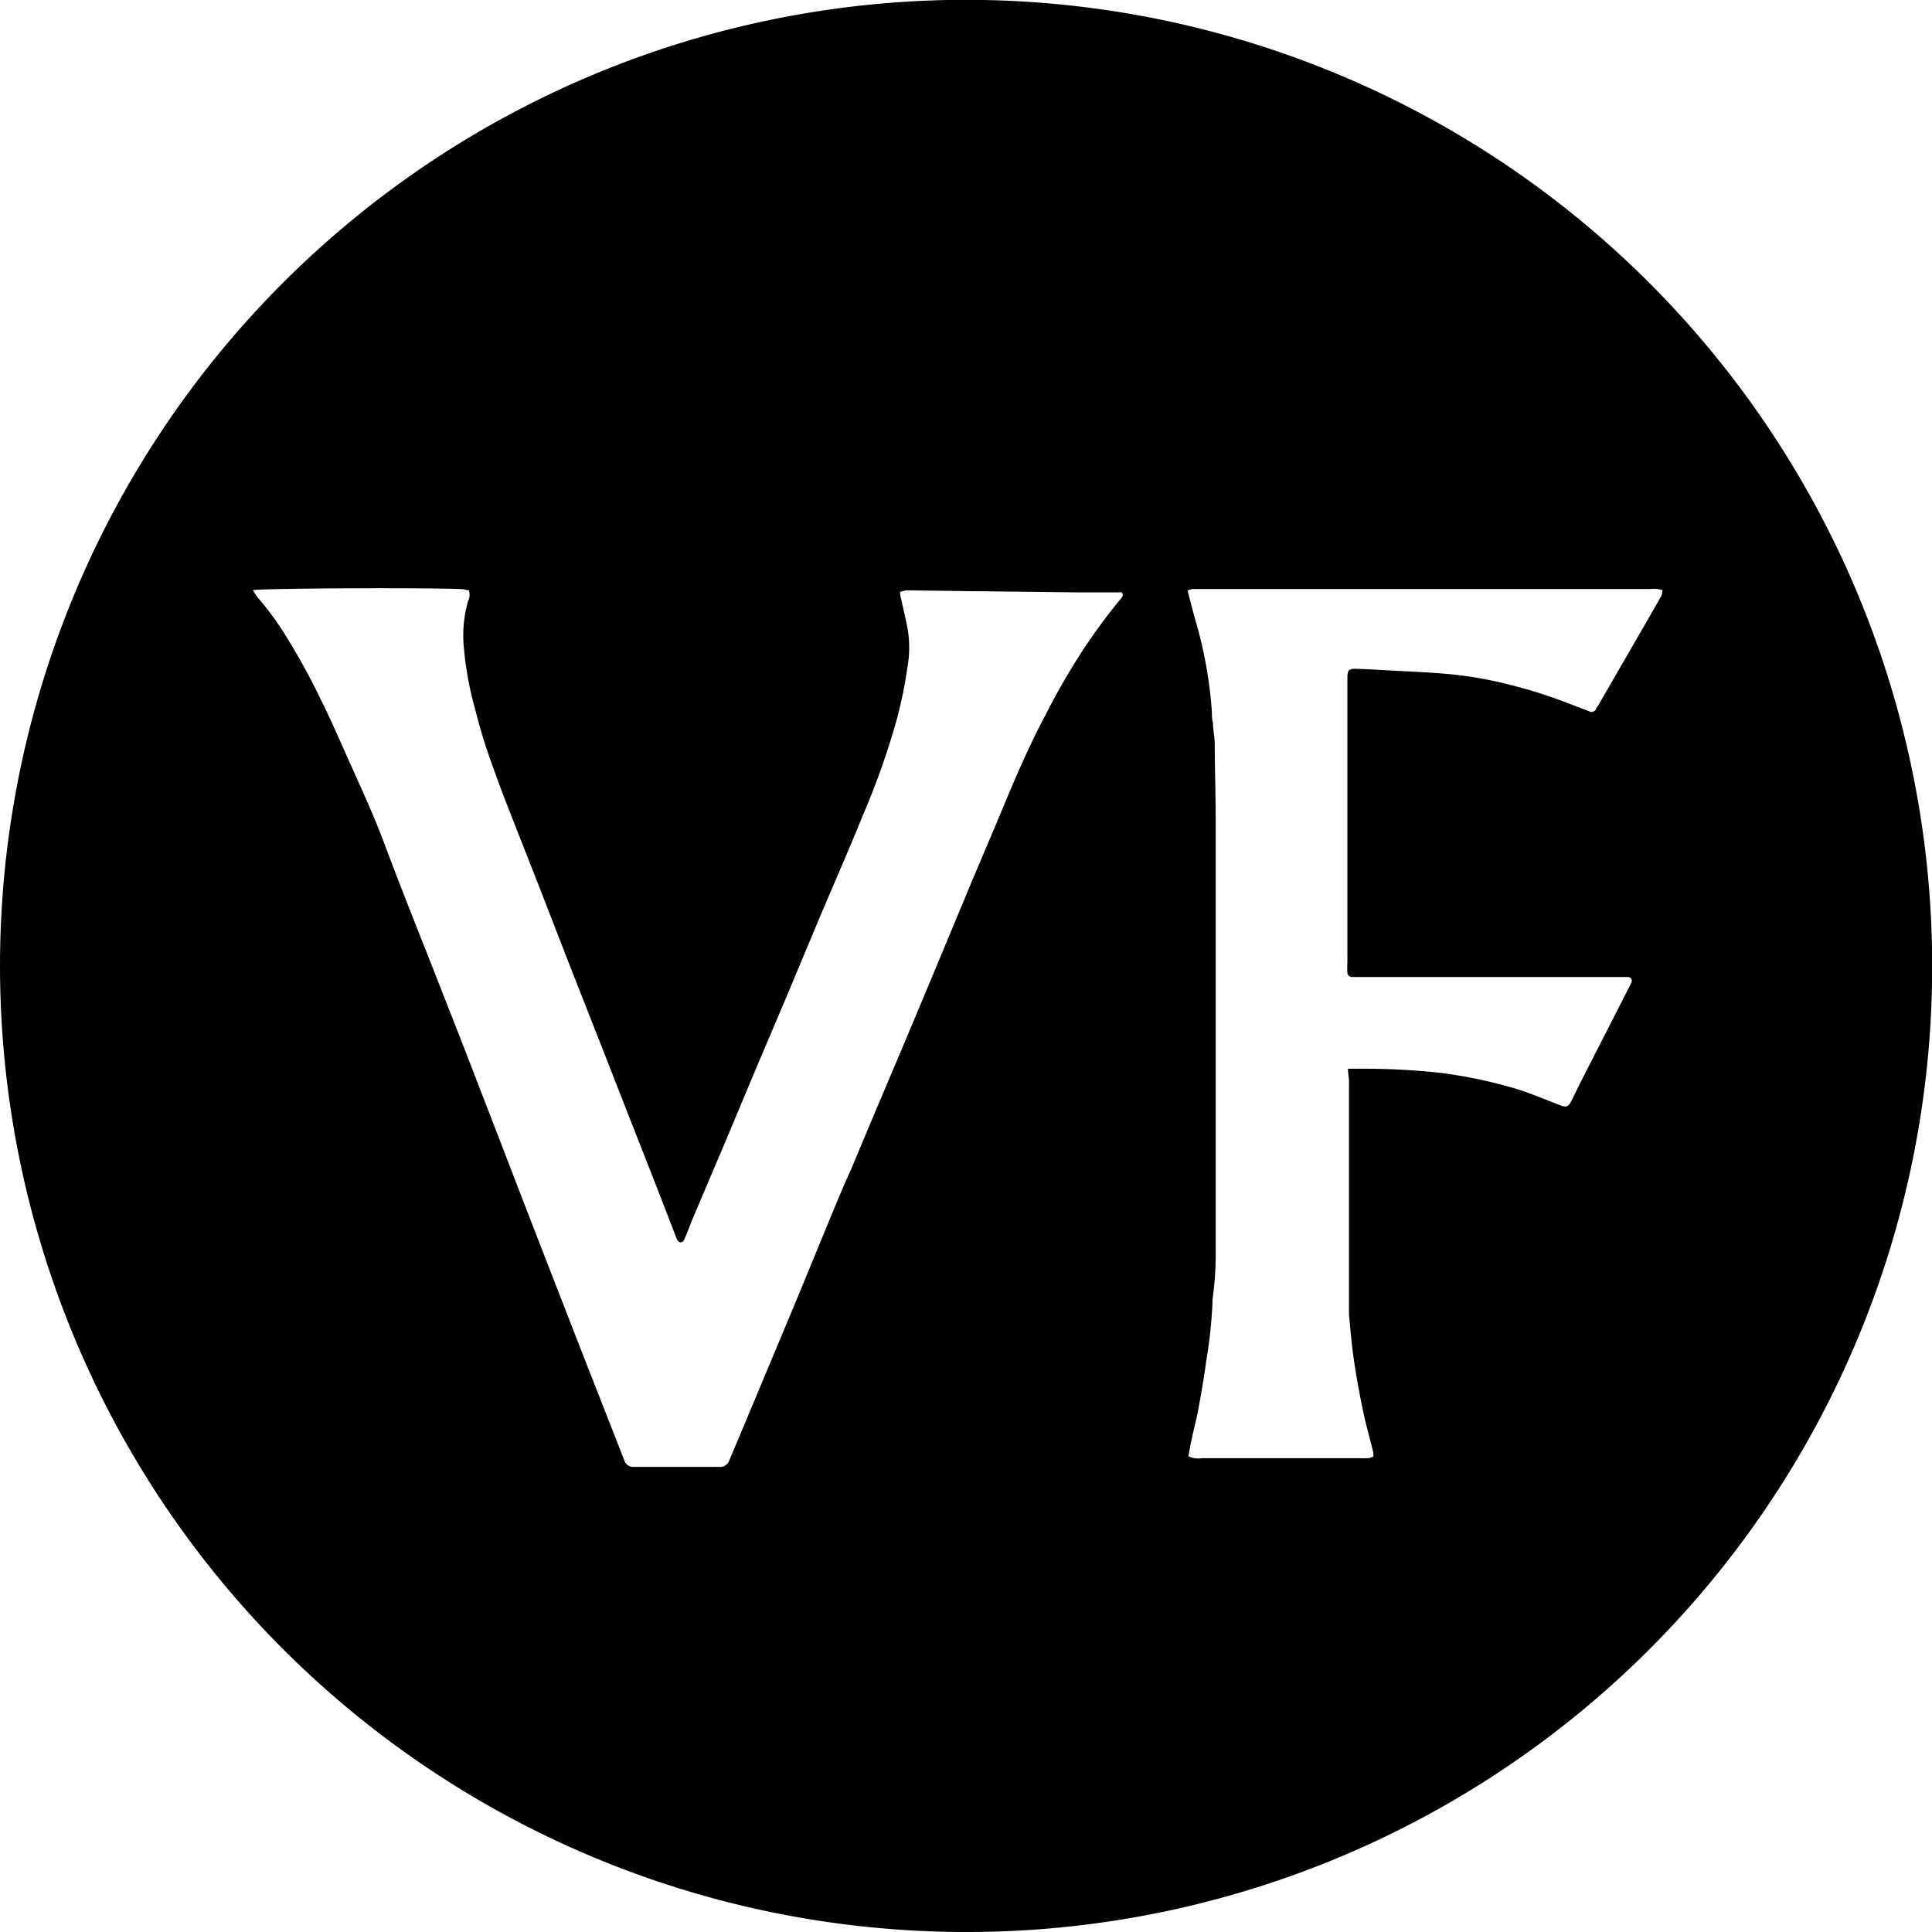
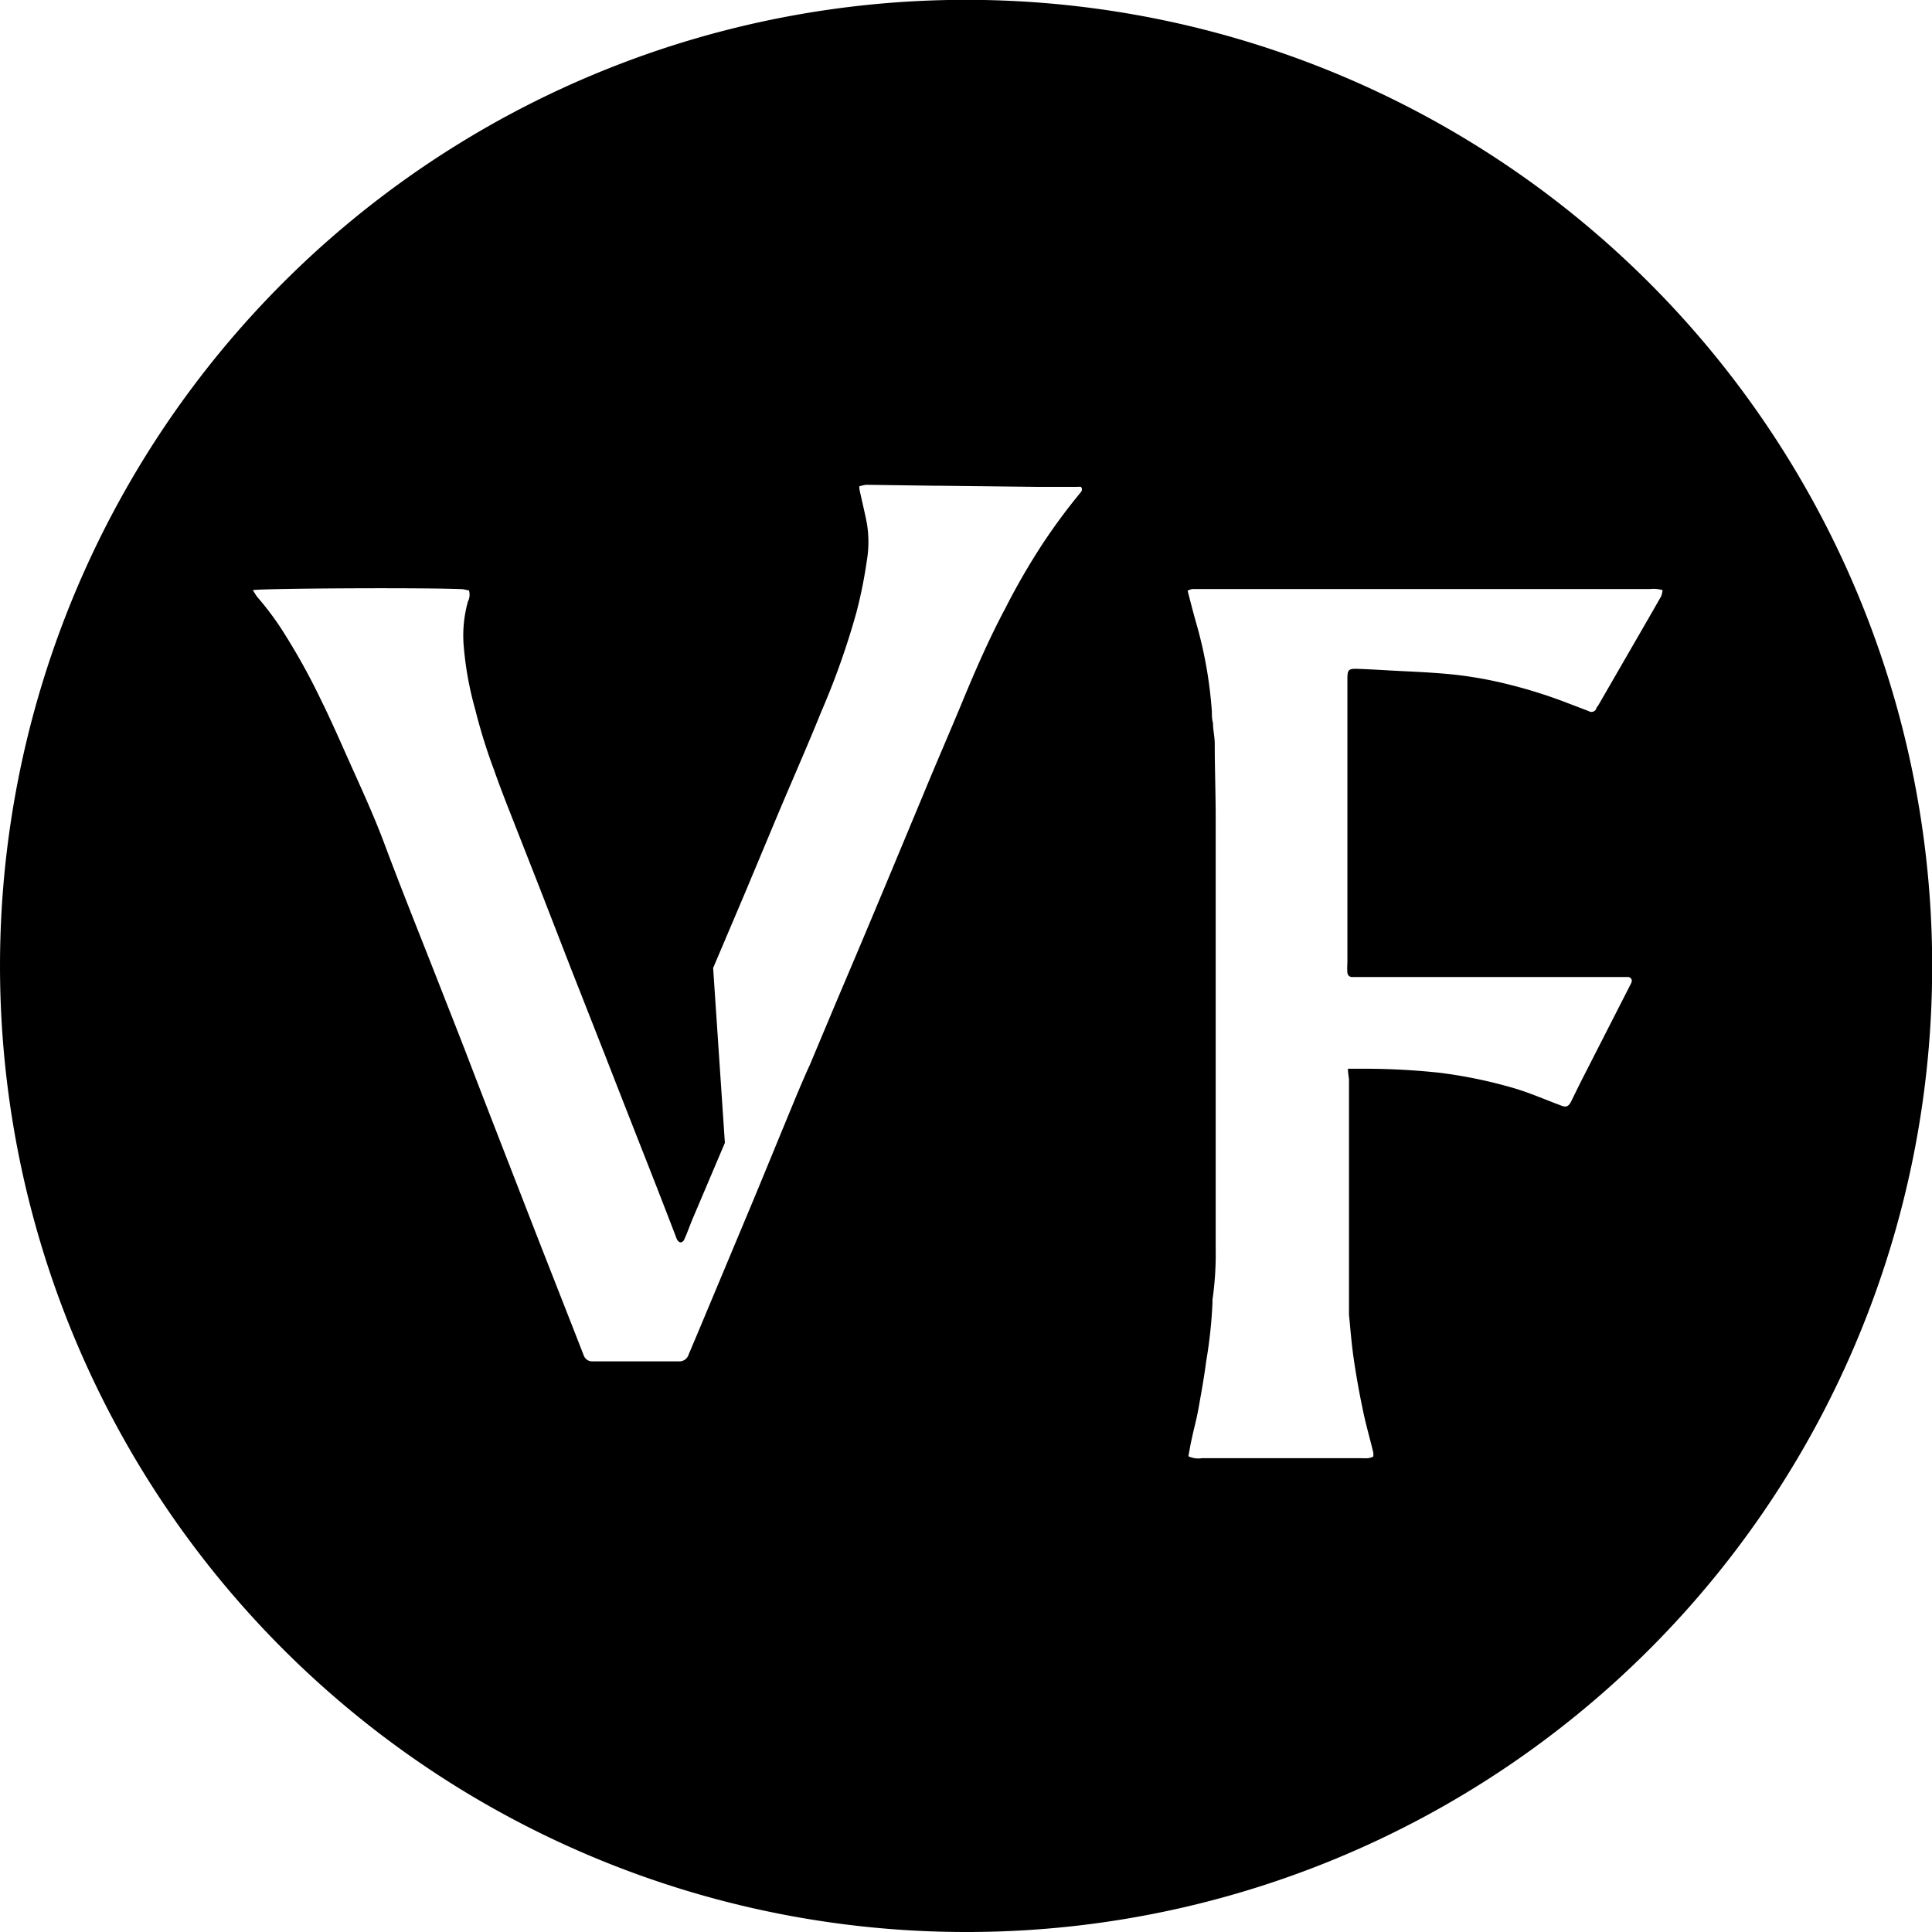
<svg xmlns="http://www.w3.org/2000/svg" id="Calque_1" data-name="Calque 1" viewBox="0 0 121.75 121.75">
-   <path d="M97.94,123.07a60.88,60.88,0,1,1,60.93-59.73A60.83,60.83,0,0,1,97.94,123.07ZM53.05,38.51c.13.19.2.33.3.45a18.3,18.3,0,0,1,1.81,2.48,40.62,40.62,0,0,1,2.16,3.93c.58,1.17,1.11,2.37,1.64,3.56.81,1.82,1.65,3.61,2.35,5.47,1.12,3,2.3,5.92,3.46,8.88.55,1.41,1.11,2.82,1.66,4.24L69,74.17q1.08,2.82,2.17,5.62l2.46,6.33,2,5.1.84,2.15a.57.57,0,0,0,.59.39q2.7,0,5.4,0a.61.61,0,0,0,.63-.44l.6-1.42,3.49-8.34c.67-1.61,1.33-3.23,2-4.85.51-1.23,1-2.45,1.56-3.67.73-1.74,1.46-3.49,2.2-5.23s1.44-3.4,2.15-5.1c.93-2.21,1.85-4.44,2.78-6.66.82-2,1.66-3.91,2.47-5.87s1.7-4,2.69-5.85a42.54,42.54,0,0,1,2.39-4.13,37.65,37.65,0,0,1,2.33-3.15c.09-.11.19-.22.06-.4a1.64,1.64,0,0,0-.25,0l-2.59,0-6-.07-.35,0-4.34-.06a2.24,2.24,0,0,0-.44.1c0,.23.07.44.11.64.12.54.25,1.09.36,1.64a7.14,7.14,0,0,1,0,2.44,29.13,29.13,0,0,1-.65,3.22,48.57,48.57,0,0,1-2.22,6.27c-.9,2.23-1.88,4.43-2.81,6.65l-2,4.78-2,4.71L82.8,73.34l-2,4.71c-.2.47-.38,1-.58,1.42a.26.26,0,0,1-.21.14c-.08,0-.16-.08-.21-.15a1.08,1.08,0,0,1-.08-.19q-.84-2.19-1.7-4.38-1.41-3.58-2.81-7.17l-2.1-5.34-2-5.15-1.92-4.89c-.32-.82-.64-1.65-.93-2.48A35.48,35.48,0,0,1,67.06,46a21,21,0,0,1-.72-4,7.91,7.91,0,0,1,.27-2.78.93.93,0,0,0,.06-.7c-.13,0-.26-.06-.39-.07C64.17,38.34,53.71,38.39,53.05,38.51Zm69,30.16.77,0a44.76,44.76,0,0,1,5,.25,29.93,29.93,0,0,1,4.52.92c1.08.3,2.11.76,3.16,1.15.3.12.46.07.62-.24.27-.54.53-1.09.81-1.63l2.93-5.74a.75.75,0,0,0,.06-.13.24.24,0,0,0-.19-.36c-.24,0-.47,0-.7,0H122.31a.29.29,0,0,1-.28-.27,4.43,4.43,0,0,1,0-.63V44.1c0-.58.07-.65.65-.63s1.35.06,2,.1c1.1.06,2.19.1,3.29.19a25,25,0,0,1,4.21.69,30.61,30.61,0,0,1,3.74,1.18l1.31.5a.33.33,0,0,0,.48-.14c0-.08.1-.16.14-.24l2.31-4c.55-.95,1.1-1.9,1.64-2.85a1.49,1.49,0,0,0,.09-.39,2,2,0,0,0-.8-.07H112.25a1.68,1.68,0,0,0-.29.1c.18.7.35,1.37.53,2a26.92,26.92,0,0,1,1,5.64c0,.23,0,.47.07.7,0,.42.1.84.11,1.26,0,1.59.06,3.18.06,4.77q0,11.58,0,23.16c0,1.31,0,2.61,0,3.92a20.33,20.33,0,0,1-.2,3.22.66.66,0,0,0,0,.14,29.59,29.59,0,0,1-.4,3.76c-.13,1-.31,2-.49,3-.11.62-.28,1.23-.41,1.84-.09.38-.15.77-.22,1.14a1.46,1.46,0,0,0,.86.12h10a4,4,0,0,0,.49,0,1.32,1.32,0,0,0,.3-.1,1,1,0,0,0,0-.26c-.21-.88-.47-1.76-.65-2.65-.23-1.09-.43-2.2-.59-3.31-.13-.9-.2-1.81-.29-2.72,0-.14,0-.28,0-.42,0-1.12,0-2.24,0-3.37V69.31A6.1,6.1,0,0,1,122.06,68.67Z" transform="translate(-37.12 -1.32)" />
+   <path d="M97.94,123.07a60.88,60.88,0,1,1,60.93-59.73A60.83,60.83,0,0,1,97.94,123.07ZM53.05,38.51c.13.19.2.33.3.45a18.3,18.3,0,0,1,1.81,2.48,40.62,40.62,0,0,1,2.16,3.93c.58,1.17,1.11,2.37,1.64,3.56.81,1.82,1.65,3.61,2.35,5.47,1.12,3,2.3,5.92,3.46,8.88.55,1.41,1.11,2.82,1.66,4.24q1.08,2.82,2.17,5.62l2.46,6.33,2,5.1.84,2.15a.57.57,0,0,0,.59.39q2.7,0,5.4,0a.61.61,0,0,0,.63-.44l.6-1.42,3.49-8.34c.67-1.61,1.33-3.23,2-4.85.51-1.23,1-2.45,1.56-3.67.73-1.74,1.46-3.49,2.2-5.23s1.44-3.4,2.15-5.1c.93-2.21,1.85-4.44,2.78-6.66.82-2,1.66-3.91,2.47-5.87s1.7-4,2.69-5.85a42.54,42.54,0,0,1,2.39-4.13,37.65,37.65,0,0,1,2.33-3.15c.09-.11.19-.22.06-.4a1.64,1.64,0,0,0-.25,0l-2.59,0-6-.07-.35,0-4.34-.06a2.24,2.24,0,0,0-.44.1c0,.23.07.44.11.64.12.54.25,1.09.36,1.64a7.14,7.14,0,0,1,0,2.44,29.13,29.13,0,0,1-.65,3.22,48.57,48.57,0,0,1-2.22,6.27c-.9,2.23-1.88,4.43-2.81,6.65l-2,4.78-2,4.71L82.8,73.34l-2,4.71c-.2.47-.38,1-.58,1.42a.26.26,0,0,1-.21.14c-.08,0-.16-.08-.21-.15a1.08,1.08,0,0,1-.08-.19q-.84-2.19-1.7-4.38-1.41-3.58-2.81-7.17l-2.1-5.34-2-5.15-1.92-4.89c-.32-.82-.64-1.65-.93-2.48A35.48,35.48,0,0,1,67.06,46a21,21,0,0,1-.72-4,7.91,7.91,0,0,1,.27-2.78.93.93,0,0,0,.06-.7c-.13,0-.26-.06-.39-.07C64.17,38.34,53.71,38.39,53.05,38.51Zm69,30.16.77,0a44.76,44.76,0,0,1,5,.25,29.93,29.93,0,0,1,4.52.92c1.08.3,2.11.76,3.16,1.15.3.12.46.07.62-.24.27-.54.53-1.09.81-1.63l2.93-5.74a.75.75,0,0,0,.06-.13.24.24,0,0,0-.19-.36c-.24,0-.47,0-.7,0H122.31a.29.29,0,0,1-.28-.27,4.43,4.43,0,0,1,0-.63V44.1c0-.58.07-.65.65-.63s1.35.06,2,.1c1.1.06,2.19.1,3.29.19a25,25,0,0,1,4.21.69,30.61,30.61,0,0,1,3.74,1.18l1.31.5a.33.33,0,0,0,.48-.14c0-.08.1-.16.14-.24l2.31-4c.55-.95,1.1-1.9,1.64-2.85a1.49,1.49,0,0,0,.09-.39,2,2,0,0,0-.8-.07H112.25a1.68,1.68,0,0,0-.29.1c.18.7.35,1.37.53,2a26.92,26.92,0,0,1,1,5.64c0,.23,0,.47.07.7,0,.42.1.84.11,1.26,0,1.59.06,3.18.06,4.77q0,11.58,0,23.16c0,1.31,0,2.61,0,3.92a20.33,20.33,0,0,1-.2,3.22.66.66,0,0,0,0,.14,29.59,29.59,0,0,1-.4,3.76c-.13,1-.31,2-.49,3-.11.62-.28,1.23-.41,1.84-.09.38-.15.77-.22,1.14a1.46,1.46,0,0,0,.86.12h10a4,4,0,0,0,.49,0,1.32,1.32,0,0,0,.3-.1,1,1,0,0,0,0-.26c-.21-.88-.47-1.76-.65-2.65-.23-1.09-.43-2.2-.59-3.31-.13-.9-.2-1.81-.29-2.72,0-.14,0-.28,0-.42,0-1.12,0-2.24,0-3.37V69.31A6.1,6.1,0,0,1,122.06,68.67Z" transform="translate(-37.12 -1.32)" />
</svg>